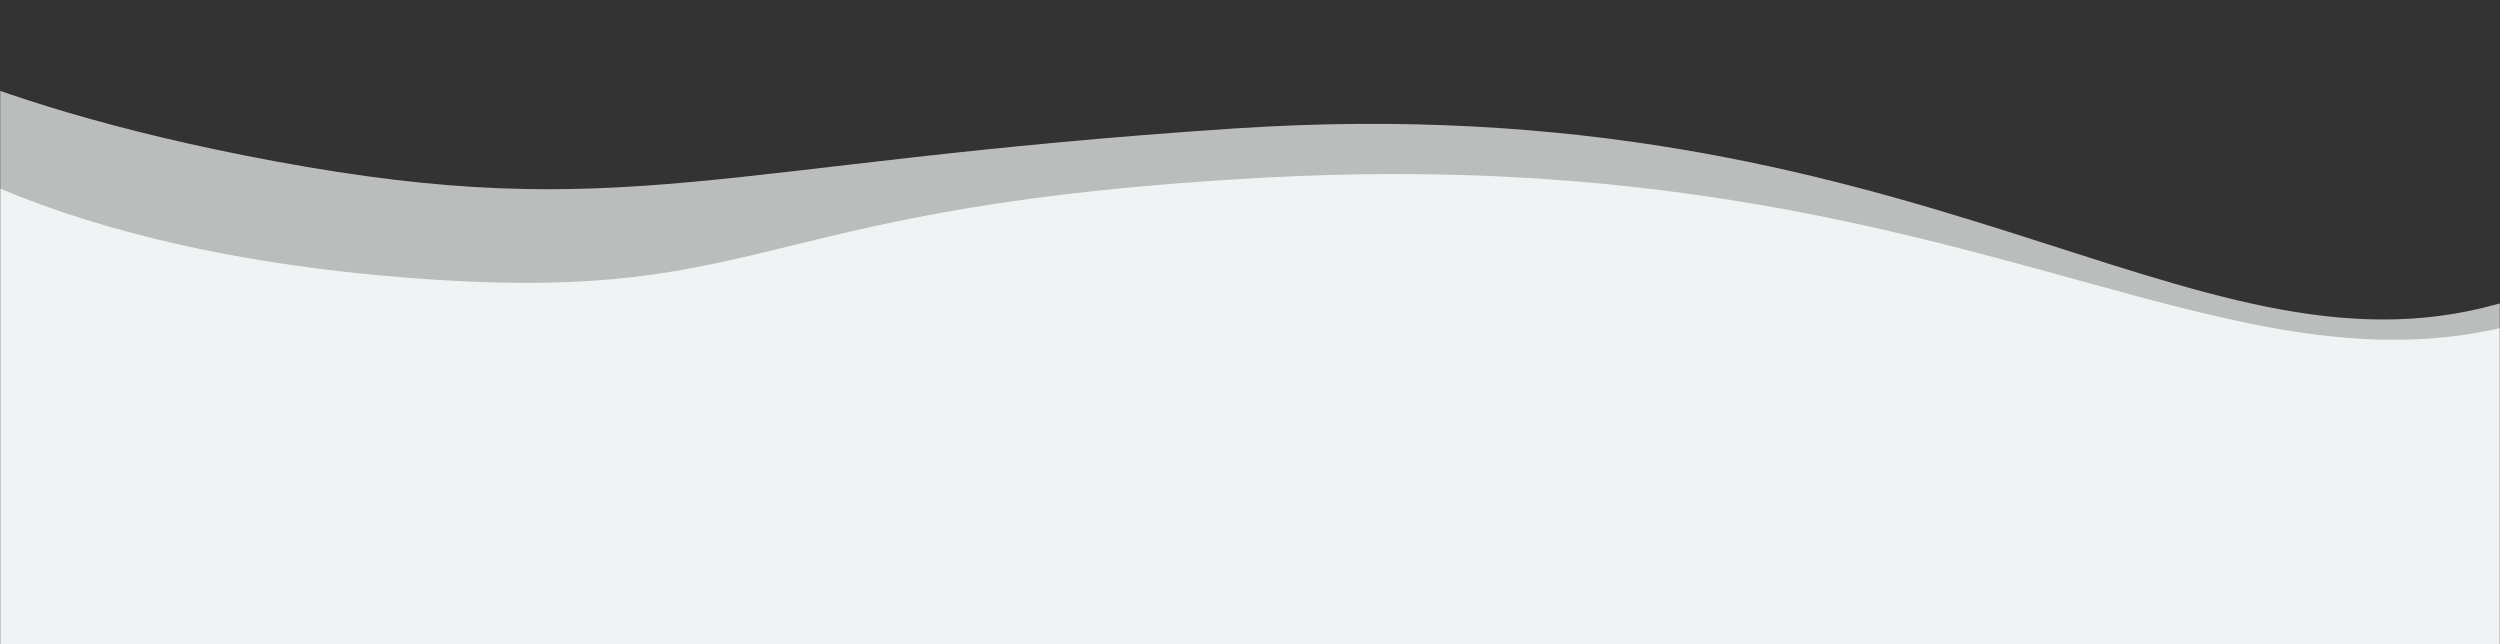
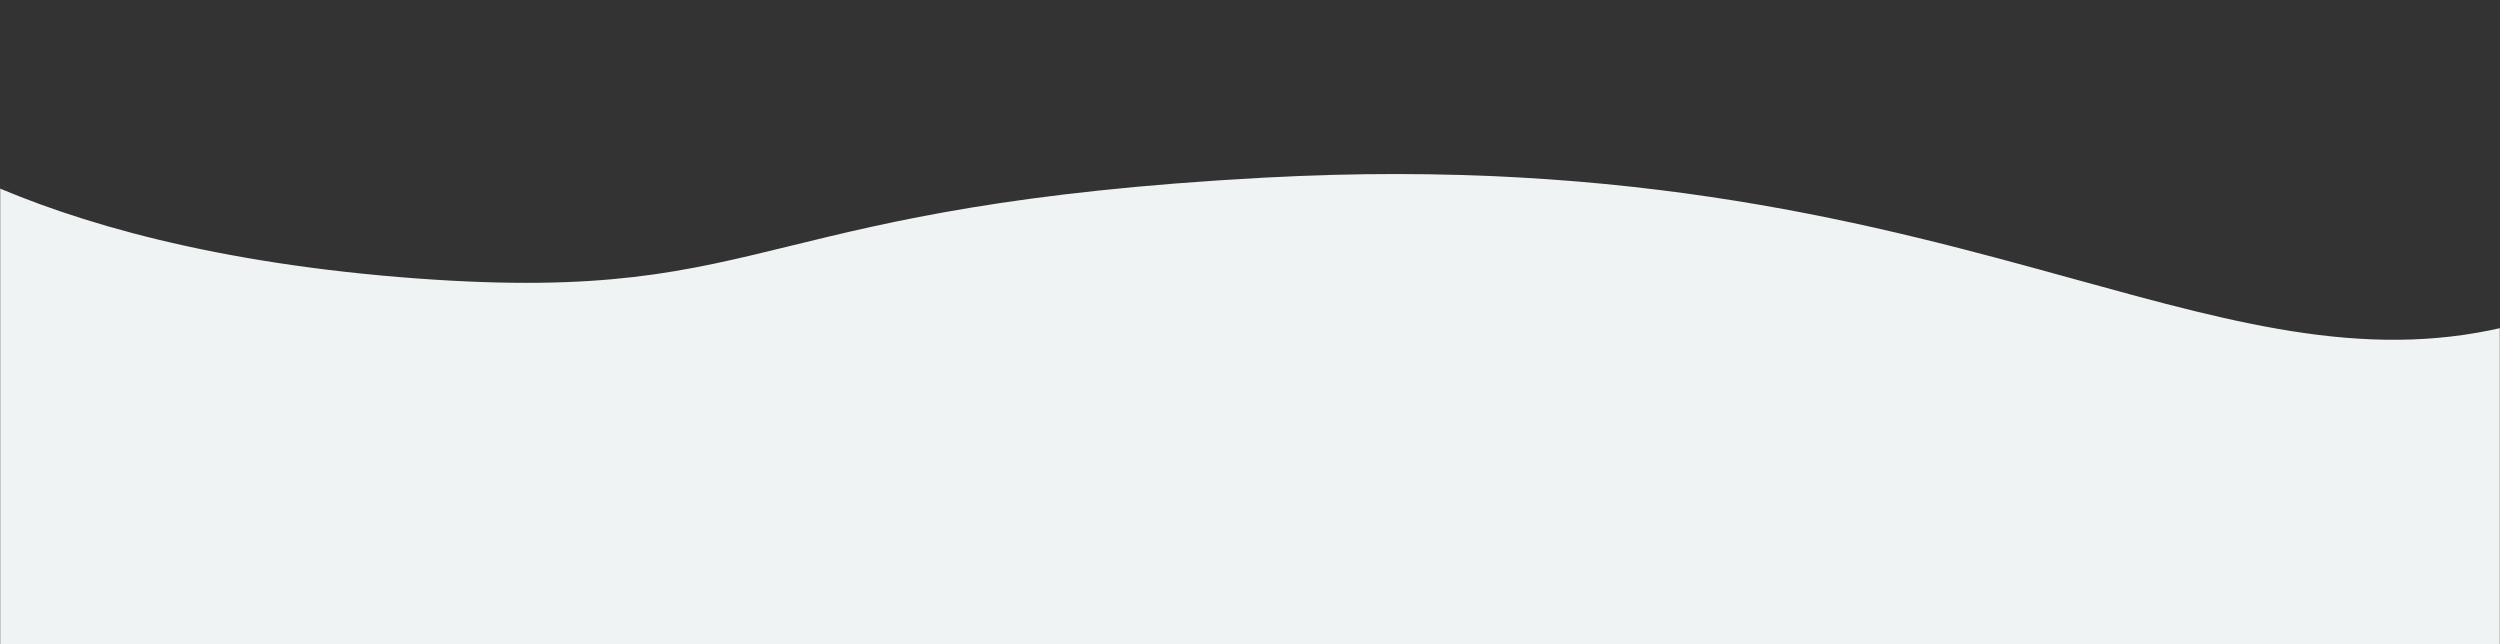
<svg xmlns="http://www.w3.org/2000/svg" width="1440" height="371" viewBox="0 0 1440 371" fill="none">
  <rect x="0" y="0" width="1440" height="371" fill="#333333" stroke="none" />
  <g clip-path="url(#clip0)">
    <mask id="mask0" mask-type="alpha" maskUnits="userSpaceOnUse" x="0" y="4" width="1440" height="734">
      <rect y="4" width="1440" height="734" fill="#C4C4C4" />
    </mask>
    <g mask="url(#mask0)">
-       <path opacity="0.7" d="M-96.004 8.989C-98.272 6.918 -99.67 5.778 -100.091 5.443C-100.273 5.305 -100.27 5.302 -100.091 5.443C-96.69 8.043 -28.542 58.272 158.581 92.929C359.442 130.13 412.788 93.732 710.854 74.01C1107.11 47.791 1260.44 224.81 1438.29 175.218C1957.77 30.362 1866.9 510.658 1588.95 594.516C1051.63 600.899 768.533 483.989 553.075 554.186C141.912 688.143 -118.385 623.036 -211.195 576.995C-285.442 540.162 -322.877 77.778 -96.004 8.989Z" fill="#F6F8F8" />
-       <path fill-rule="evenodd" clip-rule="evenodd" d="M-91.762 48.326C-95.478 44.849 -96.382 45.454 -93.783 48.921C-319.165 116.288 -288.281 430.405 -214.723 468.005C-203.892 473.541 -193.567 479.791 -182.745 486.341C-143.811 509.907 -98.453 537.362 -0 549.472V700H1482V607.274C1541.32 611.514 1604.52 614 1672.31 614C1951.13 533.451 1971.08 47.868 1450.11 186.54C1367.68 208.484 1291.86 187.557 1195.01 160.825C1082.32 129.723 941.159 90.762 727.984 102.33C583.964 110.146 513.266 127.449 455.565 141.572C393.808 156.688 346.938 168.16 240.99 160.454C6.545 143.401 -81.669 65.08 -93.783 48.921C-93.111 48.721 -92.438 48.522 -91.762 48.326Z" fill="#F0F3F3" />
+       <path fill-rule="evenodd" clip-rule="evenodd" d="M-91.762 48.326C-95.478 44.849 -96.382 45.454 -93.783 48.921C-319.165 116.288 -288.281 430.405 -214.723 468.005C-203.892 473.541 -193.567 479.791 -182.745 486.341C-143.811 509.907 -98.453 537.362 -0 549.472V700V607.274C1541.32 611.514 1604.52 614 1672.31 614C1951.13 533.451 1971.08 47.868 1450.11 186.54C1367.68 208.484 1291.86 187.557 1195.01 160.825C1082.32 129.723 941.159 90.762 727.984 102.33C583.964 110.146 513.266 127.449 455.565 141.572C393.808 156.688 346.938 168.16 240.99 160.454C6.545 143.401 -81.669 65.08 -93.783 48.921C-93.111 48.721 -92.438 48.522 -91.762 48.326Z" fill="#F0F3F3" />
    </g>
  </g>
  <defs>
    <clipPath id="clip0">
      <rect width="1440" height="371" fill="white" />
    </clipPath>
  </defs>
</svg>